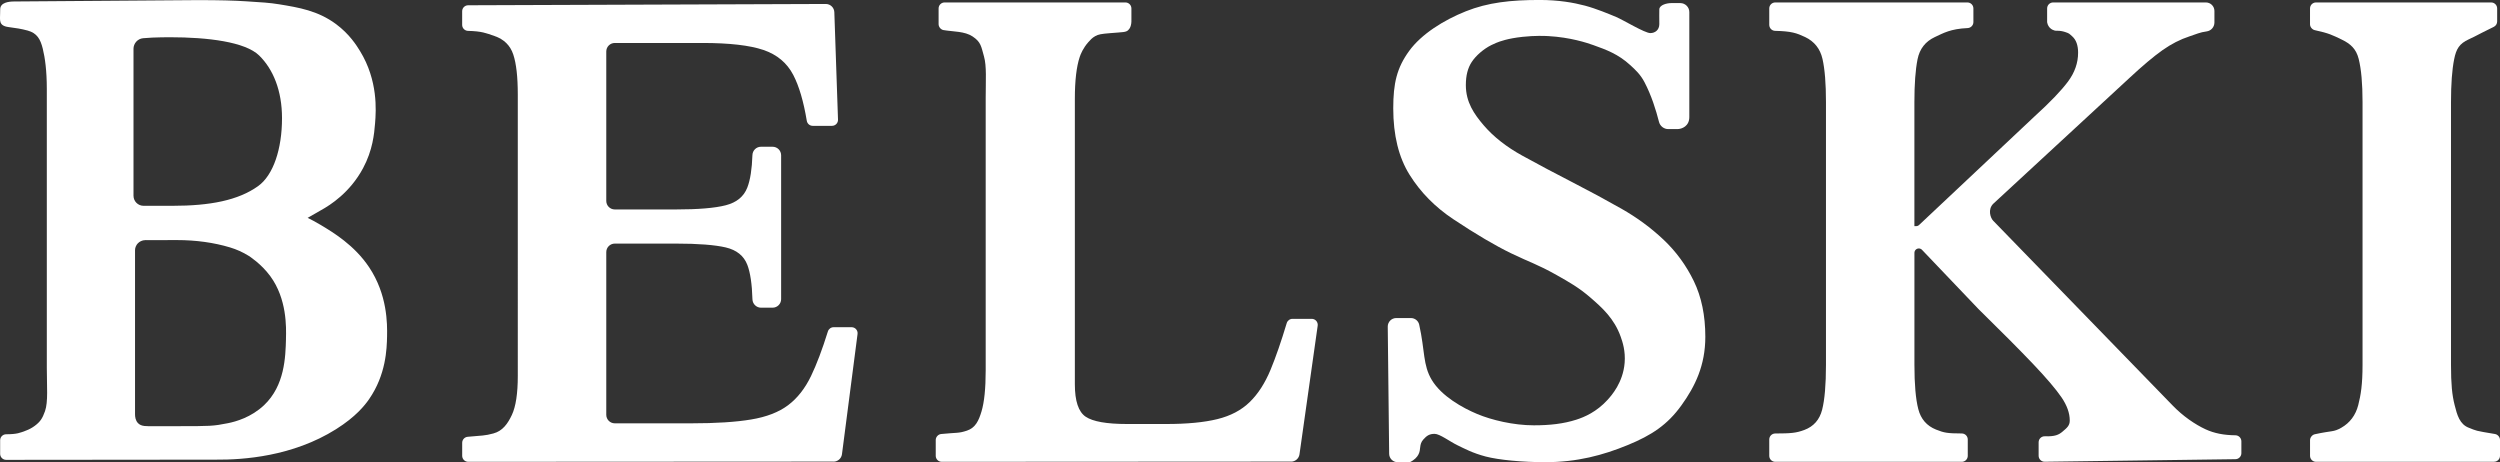
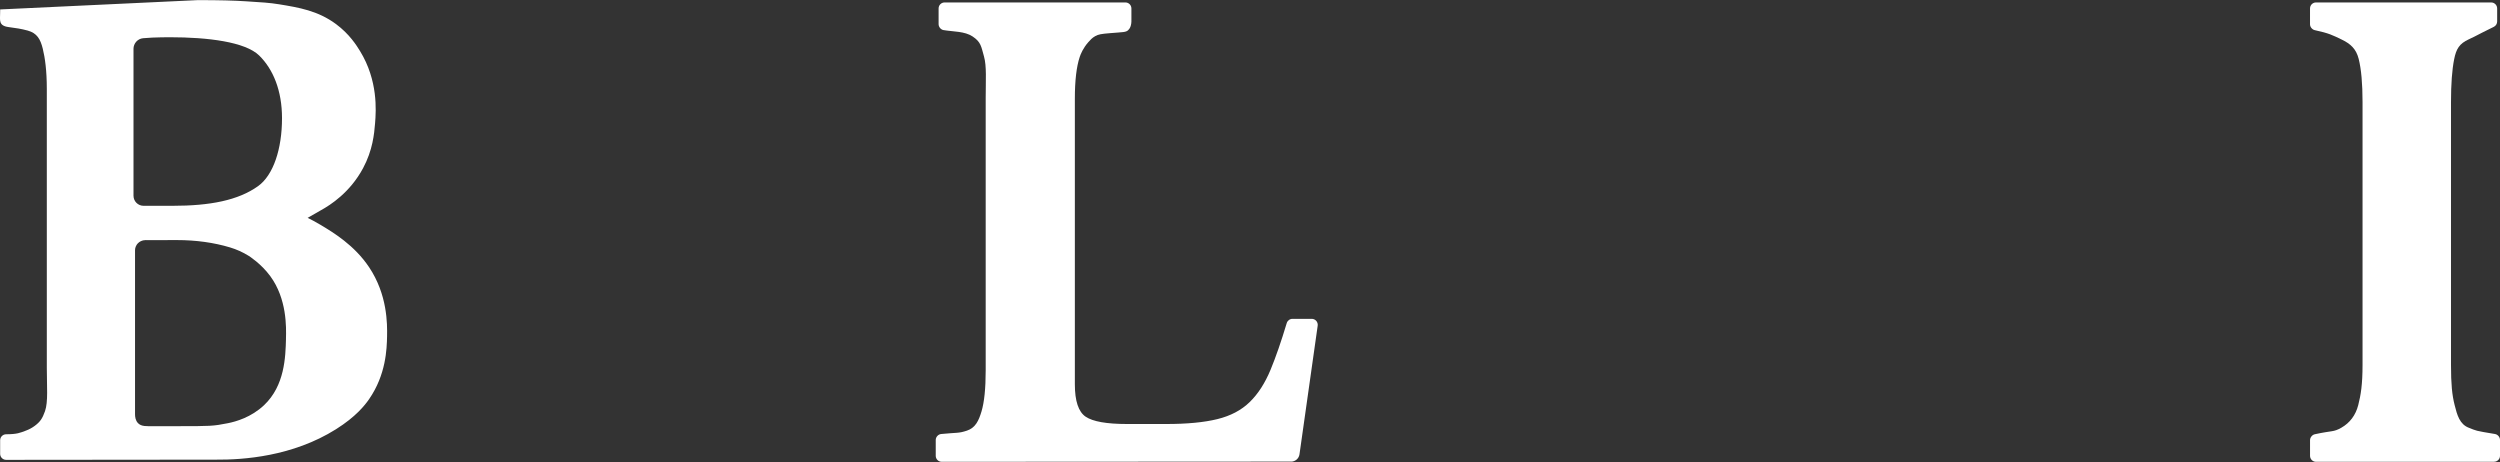
<svg xmlns="http://www.w3.org/2000/svg" viewBox="0 0 1080.89 199.84" data-name="Layer 1" id="Layer_1">
  <rect x="0" y="0" width="1080.89" height="199.84" fill="#333333" stroke="none" />
  <defs>
    <style>
      .cls-1 {
        fill: #fff;
      }
    </style>
  </defs>
-   <path d="M133.01,94.19c1.43.7,3.46,1.75,5.8,3.16,5.27,3.17,14.39,8.64,20.76,18.16,7.96,11.9,7.88,24.51,7.78,29.84-.1,5.52-.45,16.65-7.78,27.24-1.82,2.63-5.69,7.57-14.27,12.97-18.81,11.84-40.21,13.27-51.87,13.17l-90.77.09c-1.43,0-2.6-1.16-2.6-2.59v-5.88c0-1.43,1.17-2.59,2.6-2.59,4.77-.02,6.01-.62,8.56-1.58,1.36-.51,2.66-1.2,3.82-2.07,2.32-1.74,3.29-3.13,4.42-6.34,1.41-4.03.78-10.79.78-18.66V38.46c0-7.86-.77-13.46-1.76-17.46-1.01-4.05-2.46-6.67-6.49-7.78-2.82-.77-5.18-1.11-8.24-1.51C-.74,11.13.05,8.69.05,5.66l.03-1.58C.08,1.07,3.75.64,6.21.64L85.56.05c9.59,0,15.68.18,20.92.52,6.62.43,9.94.59,14.22,1.29,8.43,1.38,16.75,2.74,24.6,8.57,5.79,4.3,8.87,9.21,10.38,11.68,7.79,12.71,6.93,25.62,6.49,31.13-.38,4.66-1.01,11.65-5.19,19.46-5.64,10.54-14.17,15.97-18.16,18.16M57.72,21.14v63.49c0,2.41,1.95,4.35,4.35,4.35h12.58c16.13,0,28.3-2.34,36.92-8.5,6.61-4.72,10.36-16.07,10.36-29.38,0-11.89-3.8-21.13-9.85-27.08-6.05-5.95-22.31-7.92-38.64-7.92-2.42,0-4.94.05-7.56.15-1.31.05-2.65.14-4.01.27-2.37.22-4.16,2.24-4.16,4.62ZM123.64,146.44c.13-4.95.45-17.21-6.8-27.07-3.93-5.35-9.08-8.61-9.39-8.8-2.46-1.53-5.13-2.73-8-3.6-7.06-2.11-14.72-3.17-22.98-3.17-4.3.01-8.6.02-12.9.03-.29-.03-2.35-.23-3.89,1.3-.53.52-.84,1.1-1.03,1.59s-.27,1-.27,1.52v70.83c0,1.12.18,2.74,1.3,3.89,1.46,1.51,3.71,1.3,6.49,1.3h10.38c14.35,0,15.57,0,22.05-1.3,3.34-.67,10-2.51,15.57-7.78,8.95-8.48,9.27-20.81,9.48-28.74Z" class="cls-1" />
-   <path d="M360.4,199.58l-157.97.09c-1.43,0-2.6-1.16-2.6-2.59v-5.64c0-1.34,1.03-2.47,2.37-2.59,6.31-.56,7.4-.44,11.11-1.44,4.11-1.1,6.3-4.4,8-8.01,1.7-3.62,2.56-9.23,2.56-16.87V40.86c0-7.63-.65-13.4-1.96-17.32-1.31-3.91-4.02-6.57-8.13-7.98-3.66-1.24-5.34-2.05-11.44-2.21-1.4-.04-2.52-1.19-2.52-2.59v-5.89c0-1.43,1.16-2.59,2.59-2.59l154.63-.56c1.99,0,3.62,1.57,3.69,3.55l1.59,46.46c.05,1.47-1.13,2.68-2.59,2.68h-8.35c-1.28,0-2.35-.93-2.56-2.19-1.39-8.38-3.33-14.98-5.83-19.79-2.71-5.22-7.03-8.83-12.95-10.84-5.93-2-14.71-3.01-26.35-3.01h-37.88c-2.03,0-3.68,1.65-3.68,3.68v64.62c0,2.03,1.65,3.68,3.68,3.68h26.44c9.64,0,16.81-.6,21.53-1.81,4.71-1.21,7.83-3.76,9.34-7.68,1.27-3.29,2-7.97,2.2-14.03.07-1.99,1.68-3.59,3.68-3.59h5.05c2.03,0,3.68,1.65,3.68,3.68v62.22c0,2.03-1.65,3.68-3.68,3.68h-5.04c-1.98,0-3.62-1.63-3.68-3.6-.19-6.61-.93-11.59-2.21-14.92-1.51-3.91-4.62-6.42-9.34-7.53-4.72-1.1-11.9-1.66-21.53-1.66h-26.44c-2.03,0-3.68,1.65-3.68,3.68v70.35c0,2.03,1.65,3.68,3.68,3.68h33.06c10.64,0,19.27-.55,25.9-1.66,6.63-1.1,11.94-3.16,15.96-6.17,4.01-3.01,7.33-7.23,9.94-12.65,2.42-5.03,4.84-11.44,7.27-19.24.34-1.09,1.34-1.84,2.48-1.84h7.78c1.57,0,2.77,1.38,2.57,2.93l-6.74,51.99c-.24,1.83-1.8,3.2-3.65,3.21Z" class="cls-1" />
+   <path d="M133.01,94.19c1.43.7,3.46,1.75,5.8,3.16,5.27,3.17,14.39,8.64,20.76,18.16,7.96,11.9,7.88,24.51,7.78,29.84-.1,5.52-.45,16.65-7.78,27.24-1.82,2.63-5.69,7.57-14.27,12.97-18.81,11.84-40.21,13.27-51.87,13.17l-90.77.09c-1.43,0-2.6-1.16-2.6-2.59v-5.88c0-1.43,1.17-2.59,2.6-2.59,4.77-.02,6.01-.62,8.56-1.58,1.36-.51,2.66-1.2,3.82-2.07,2.32-1.74,3.29-3.13,4.42-6.34,1.41-4.03.78-10.79.78-18.66V38.46c0-7.86-.77-13.46-1.76-17.46-1.01-4.05-2.46-6.67-6.49-7.78-2.82-.77-5.18-1.11-8.24-1.51C-.74,11.13.05,8.69.05,5.66l.03-1.58L85.56.05c9.59,0,15.68.18,20.92.52,6.62.43,9.94.59,14.22,1.29,8.43,1.38,16.75,2.74,24.6,8.57,5.79,4.3,8.87,9.21,10.38,11.68,7.79,12.71,6.93,25.62,6.49,31.13-.38,4.66-1.01,11.65-5.19,19.46-5.64,10.54-14.17,15.97-18.16,18.16M57.72,21.14v63.49c0,2.41,1.95,4.35,4.35,4.35h12.58c16.13,0,28.3-2.34,36.92-8.5,6.61-4.72,10.36-16.07,10.36-29.38,0-11.89-3.8-21.13-9.85-27.08-6.05-5.95-22.31-7.92-38.64-7.92-2.42,0-4.94.05-7.56.15-1.31.05-2.65.14-4.01.27-2.37.22-4.16,2.24-4.16,4.62ZM123.64,146.44c.13-4.95.45-17.21-6.8-27.07-3.93-5.35-9.08-8.61-9.39-8.8-2.46-1.53-5.13-2.73-8-3.6-7.06-2.11-14.72-3.17-22.98-3.17-4.3.01-8.6.02-12.9.03-.29-.03-2.35-.23-3.89,1.3-.53.52-.84,1.1-1.03,1.59s-.27,1-.27,1.52v70.83c0,1.12.18,2.74,1.3,3.89,1.46,1.51,3.71,1.3,6.49,1.3h10.38c14.35,0,15.57,0,22.05-1.3,3.34-.67,10-2.51,15.57-7.78,8.95-8.48,9.27-20.81,9.48-28.74Z" class="cls-1" />
  <path d="M558.2,199.58l-151.03.09c-1.43,0-2.6-1.16-2.6-2.59v-6.85c0-1.29,1.06-2.46,2.35-2.58,6.93-.69,7.46-.23,11.14-1.46,3.68-1.23,5.09-4.27,6.3-8.29,1.2-4.01,1.81-9.94,1.81-17.77V42.36c0-7.63.46-13.79-.75-18.01s-1.23-6.13-4.9-8.58c-3.44-2.29-8.27-2.04-12.58-2.76-1.18-.2-2.13-1.37-2.13-2.56V3.65c0-1.43,1.16-2.59,2.59-2.59h78.18c1.43,0,2.59,1.16,2.59,2.59v4.77c.1,2.61-.64,3.91-1.39,4.61-1.02.96-2.08.83-7.78,1.3-3.91.32-5.11.52-6.49,1.3-1.33.75-2.14,1.66-2.96,2.59-2.26,2.56-3.3,5.12-3.72,6.38-1.41,4.22-2.11,10.24-2.11,18.07v123.48c0,7.23,1.55,11.9,4.67,14.01,3.11,2.11,9.08,3.16,17.92,3.16h16.87c9.04,0,16.41-.7,22.14-2.11,5.72-1.4,10.39-3.86,14-7.38,3.61-3.51,6.62-8.18,9.03-14,2.24-5.41,4.56-12.11,6.97-20.12.33-1.1,1.34-1.86,2.49-1.86h8.33c1.58,0,2.79,1.4,2.57,2.96l-7.87,55.62c-.26,1.81-1.81,3.16-3.64,3.16Z" class="cls-1" />
-   <path d="M609.52,199.84h-5.23c-2.02,0-3.66-1.62-3.68-3.64l-.61-54.97c-.02-2.05,1.63-3.72,3.68-3.72h6.33c1.72,0,3.22,1.19,3.59,2.86,2.53,11.36,1.54,17.41,5.44,23.91,4.22,7.03,13.39,12.11,19.62,14.71,6.22,2.61,15.68,4.9,24.52,4.9,6.82,0,12.77-.64,18.39-2.45,3.42-1.1,8.72-3.33,13.49-8.58,1.78-1.96,6.66-7.5,7.36-15.94.43-5.2-.93-9.16-1.7-11.33-2.79-7.88-8.07-12.58-13.02-16.87-4.93-4.28-9.15-6.68-14.71-9.81-8.4-4.72-11.37-5.38-19.71-9.42-6.66-3.23-15.16-8.2-25-14.76-7.83-5.22-14.11-11.6-18.82-19.13-4.72-7.53-7.08-17.11-7.08-28.76,0-10.84,1.54-17.46,6.86-24.79,5.32-7.33,14.98-13.35,24.52-17.16,9.53-3.81,19.42-4.9,31.88-4.9,8.23,0,14.7,1.15,19.62,2.45,4.92,1.31,10.37,3.6,13.49,4.9,3.11,1.31,12.37,6.97,14.78,6.97,2,0,3.89-1.3,3.89-3.89,0-1.6-.07-5.89,0-6.49.22-1.86,3.32-2.59,5.19-2.59h3.89c2.14,0,3.89,1.75,3.89,3.89v45.4c0,3.89-3.16,5.19-5.19,5.19h-3.89c-1.9,0-3.56-1.28-4.03-3.12-1.3-5.1-3.26-11.42-6.27-17.16-1.75-3.34-3.9-5.31-6.13-7.36-5.25-4.82-10.47-6.7-16-8.68-2.67-.96-9.89-3.36-19.46-3.89-1.39-.08-5.66-.27-11.13.32-6.41.69-9.81,1.96-11.44,2.63-.77.32-1.45.63-2.08.95-3.32,1.66-6.66,4.52-8.5,7.36-1.62,2.5-2.5,5.67-2.5,9.91,0,7.43,3.56,12.54,7.77,17.46,4.22,4.92,9.79,9.29,16.71,13.1,6.93,3.81,14.31,7.73,22.14,11.75,7.02,3.61,13.9,7.33,20.63,11.14,6.73,3.82,12.8,8.28,18.22,13.4,5.42,5.12,9.79,11.1,13.1,17.92,3.31,6.83,4.97,14.86,4.97,24.09,0,12.25-4.35,21.34-10.37,29.67-6.02,8.33-12.75,12.85-23.29,17.16-10.54,4.32-21.7,7.36-35.55,7.36-9.84,0-20.02-.95-25.75-2.45-5.72-1.51-9.15-3.4-12.26-4.9-3.12-1.5-7.6-4.9-9.81-4.9s-3.4.75-4.9,2.45c-2.01,2.27-.82,4.22-2.2,6.64-.52.9-1.51,2.15-3.64,3.17Z" class="cls-1" />
-   <path d="M848.17,199.67h-80.63c-1.43,0-2.59-1.16-2.59-2.59v-7.07c0-1.43,1.16-2.59,2.59-2.59,6.75-.02,9-.19,12.59-1.53,4.01-1.51,6.57-4.41,7.68-8.73,1.1-4.32,1.66-10.79,1.66-19.43V44.17c0-8.03-.5-14.25-1.5-18.67-1.01-4.42-3.52-7.58-7.53-9.49-3.62-1.71-5.94-2.52-12.96-2.67-1.41-.03-2.52-1.19-2.53-2.59V3.65c0-1.43,1.16-2.59,2.59-2.59h83.08c1.43,0,2.59,1.16,2.59,2.59v5.9c0,1.4-1.11,2.53-2.51,2.59-7.37.33-10.4,2.14-14.11,3.86-4.12,1.91-6.63,5.12-7.53,9.64-.9,4.52-1.36,10.69-1.36,18.52v53.61h.75c.48,0,.95-.18,1.3-.52l50.05-47.07c6.63-6.02,11.39-11,14.31-14.91,2.91-3.91,4.37-8.08,4.37-12.5,0-3.21-.86-5.57-2.56-7.08-1.4-1.23-1.19-1.23-3.08-1.86-1.06-.35-2.18-.54-3.29-.54h-.41c-.31,0-.62-.03-.92-.12-.51-.14-1.24-.45-1.9-1.11-.26-.26-1.03-1.1-1.23-2.45V3.65c0-1.43,1.16-2.59,2.59-2.59h66.06c2.03,0,3.68,1.65,3.68,3.68v4.99c0,1.94-1.44,3.6-3.37,3.85-2.96.39-4.33,1.14-7.39,2.13-4.02,1.31-7.93,3.31-11.75,6.02-3.82,2.71-8.54,6.68-14.15,11.9l-58.97,54.47c-2.45,2.45-1.23,6.13,0,7.36l77.44,79.73c4.62,4.82,9.95,8.37,14.27,10.38,3.84,1.79,8.04,2.58,13,2.63,1.41.01,2.57,1.18,2.57,2.59v5.15c0,1.41-1.15,2.58-2.56,2.59l-82.47,1.11c-1.45.02-2.63-1.15-2.63-2.59v-5.83c0-1.49,1.22-2.64,2.71-2.59,4.4.15,6.03-.67,7.59-1.99,1.96-1.67,3.16-2.61,3.16-4.82,0-3.21-1.2-6.57-3.61-10.09-2.41-3.51-6.47-8.28-12.2-14.31-5.72-6.02-13.61-13.95-23.64-23.79l-24.44-25.62c-.36-.38-.85-.59-1.37-.59-1.05,0-1.9.85-1.9,1.9v48.4c0,8.43.55,14.81,1.66,19.12,1.1,4.32,3.66,7.28,7.68,8.89,3.56,1.43,4.96,1.65,11.13,1.68,1.43,0,2.59,1.17,2.59,2.59v7.08c0,1.43-1.16,2.59-2.59,2.59Z" class="cls-1" />
  <path d="M1078.3,199.67h-76.95c-1.43,0-2.59-1.16-2.59-2.59v-6.79c0-1.15.93-2.29,2.05-2.54,7.69-1.67,8.01-.86,11.43-2.79,3.79-2.14,6.25-5.49,7.36-9.81,1.1-4.32,1.86-8.8,1.86-17.43V44.17c0-8.03-.55-14.25-1.66-18.67-1.11-4.42-3.55-6.59-7.56-8.5-3.71-1.76-5.17-2.61-11.43-3.96-1.13-.24-2.06-1.38-2.06-2.54V3.65c0-1.43,1.16-2.59,2.59-2.59h75.73c1.43,0,2.59,1.16,2.59,2.59v5.63c0,.99-.57,1.9-1.46,2.33-8.89,4.37-6.67,3.47-10.8,5.38-4.12,1.91-5.44,4.14-6.34,8.65-.9,4.52-1.36,10.69-1.36,18.52v113.54c0,8.43.46,13.02,1.57,17.43,1.1,4.42,2.21,8.3,6.13,9.81,3.49,1.34,2.33,1.22,11.31,2.7,1.2.2,2.18,1.35,2.18,2.56v6.85c0,1.43-1.16,2.59-2.59,2.59Z" class="cls-1" />
</svg>